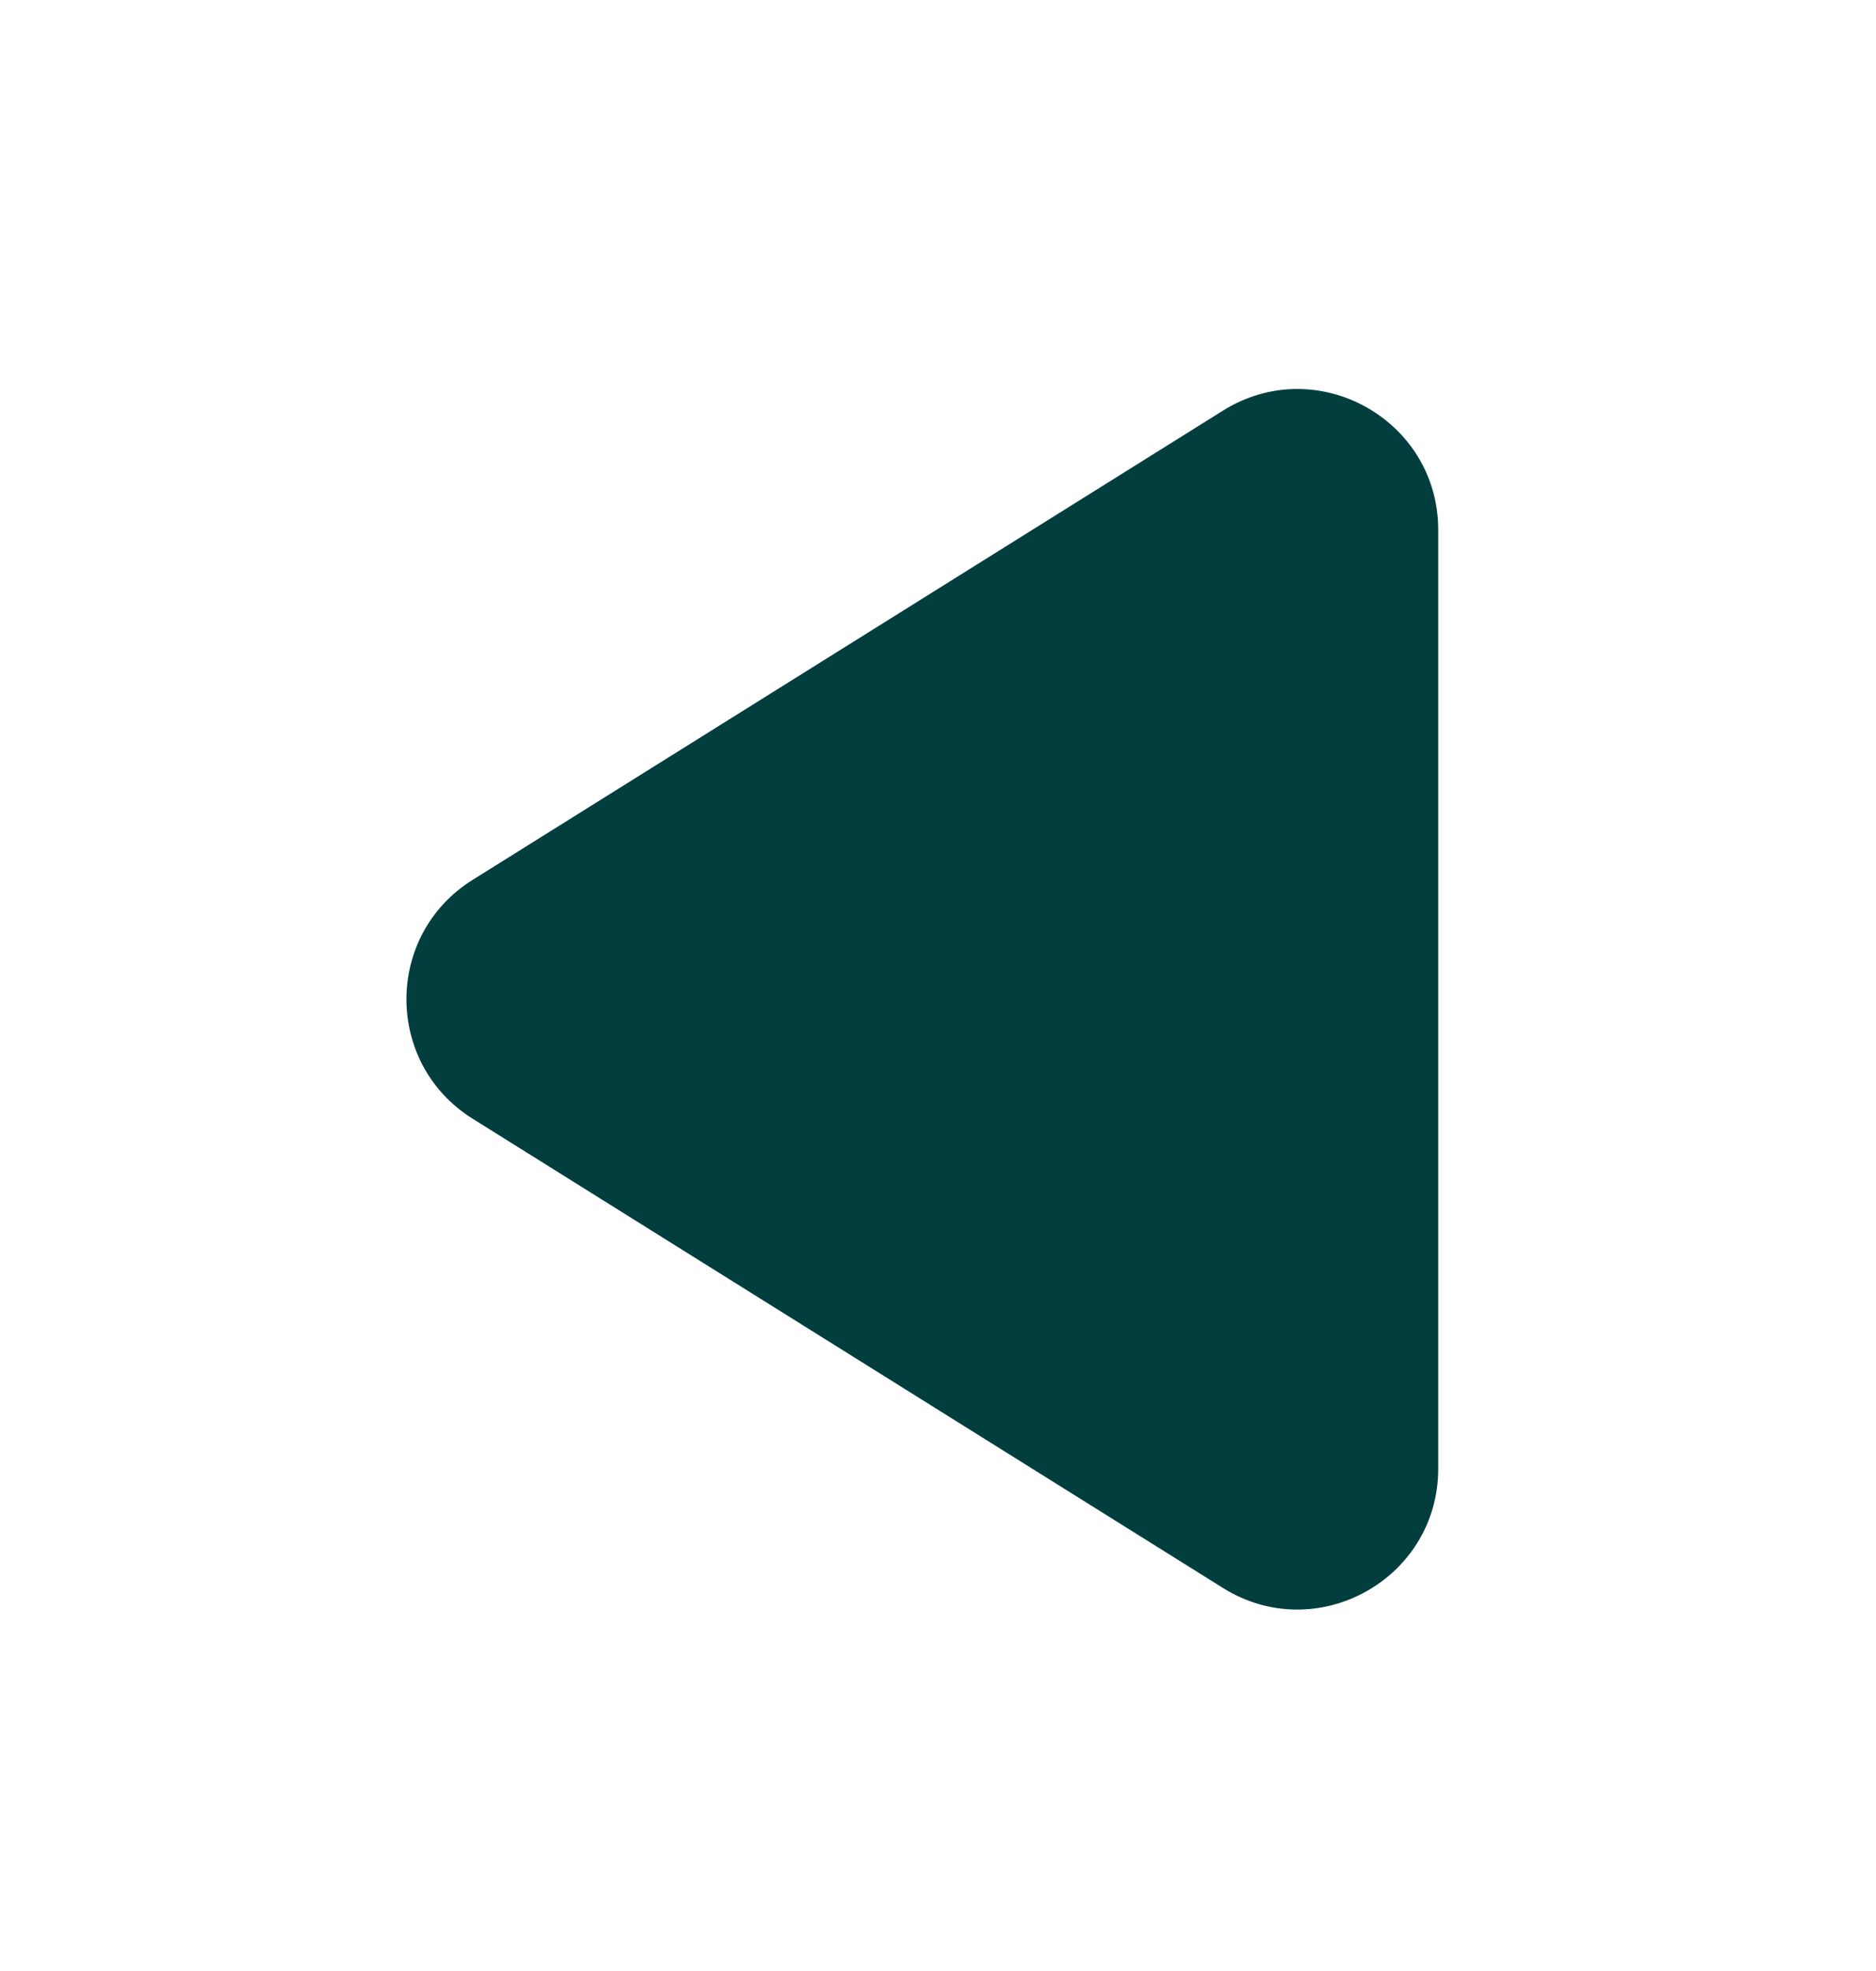
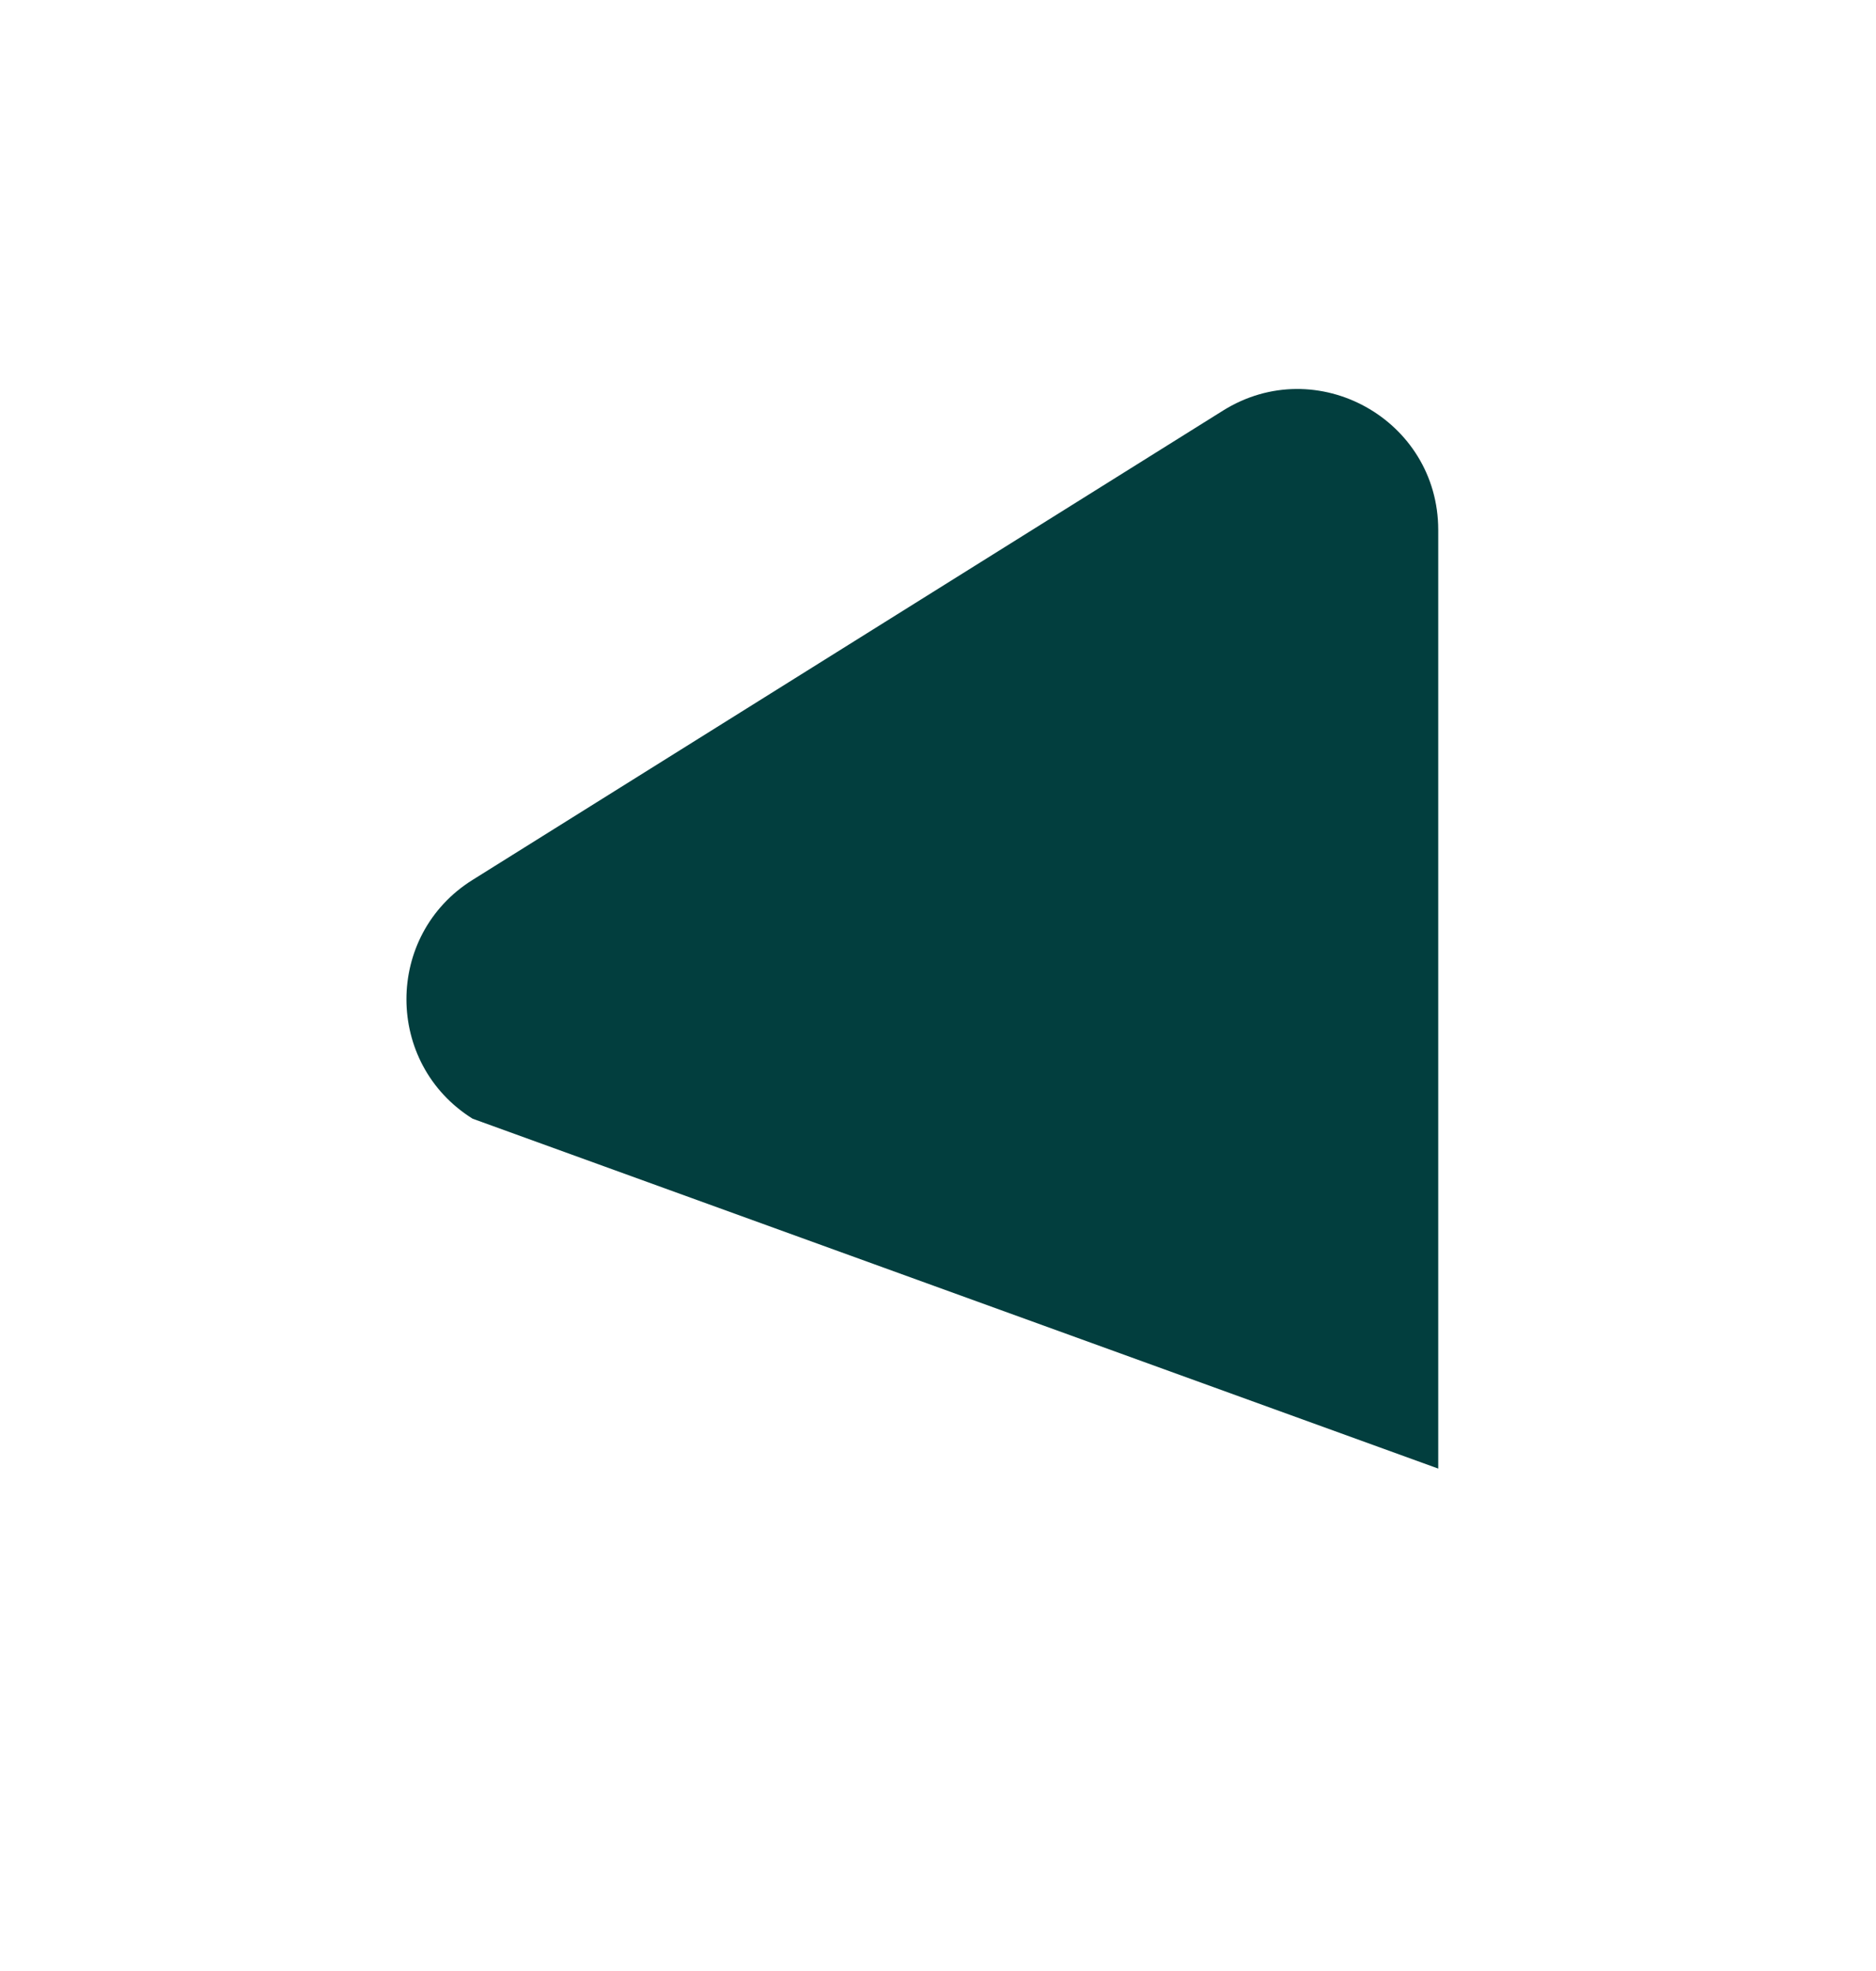
<svg xmlns="http://www.w3.org/2000/svg" width="20" height="21" viewBox="0 0 20 21" fill="none">
-   <path d="M5.038 9.375L13.038 4.375C14.037 3.75 15.333 4.469 15.333 5.647V15.647C15.333 16.825 14.037 17.543 13.038 16.919L5.038 11.919C4.098 11.331 4.098 9.962 5.038 9.375Z" fill="#023E3E" />
+   <path d="M5.038 9.375L13.038 4.375C14.037 3.75 15.333 4.469 15.333 5.647V15.647L5.038 11.919C4.098 11.331 4.098 9.962 5.038 9.375Z" fill="#023E3E" />
</svg>